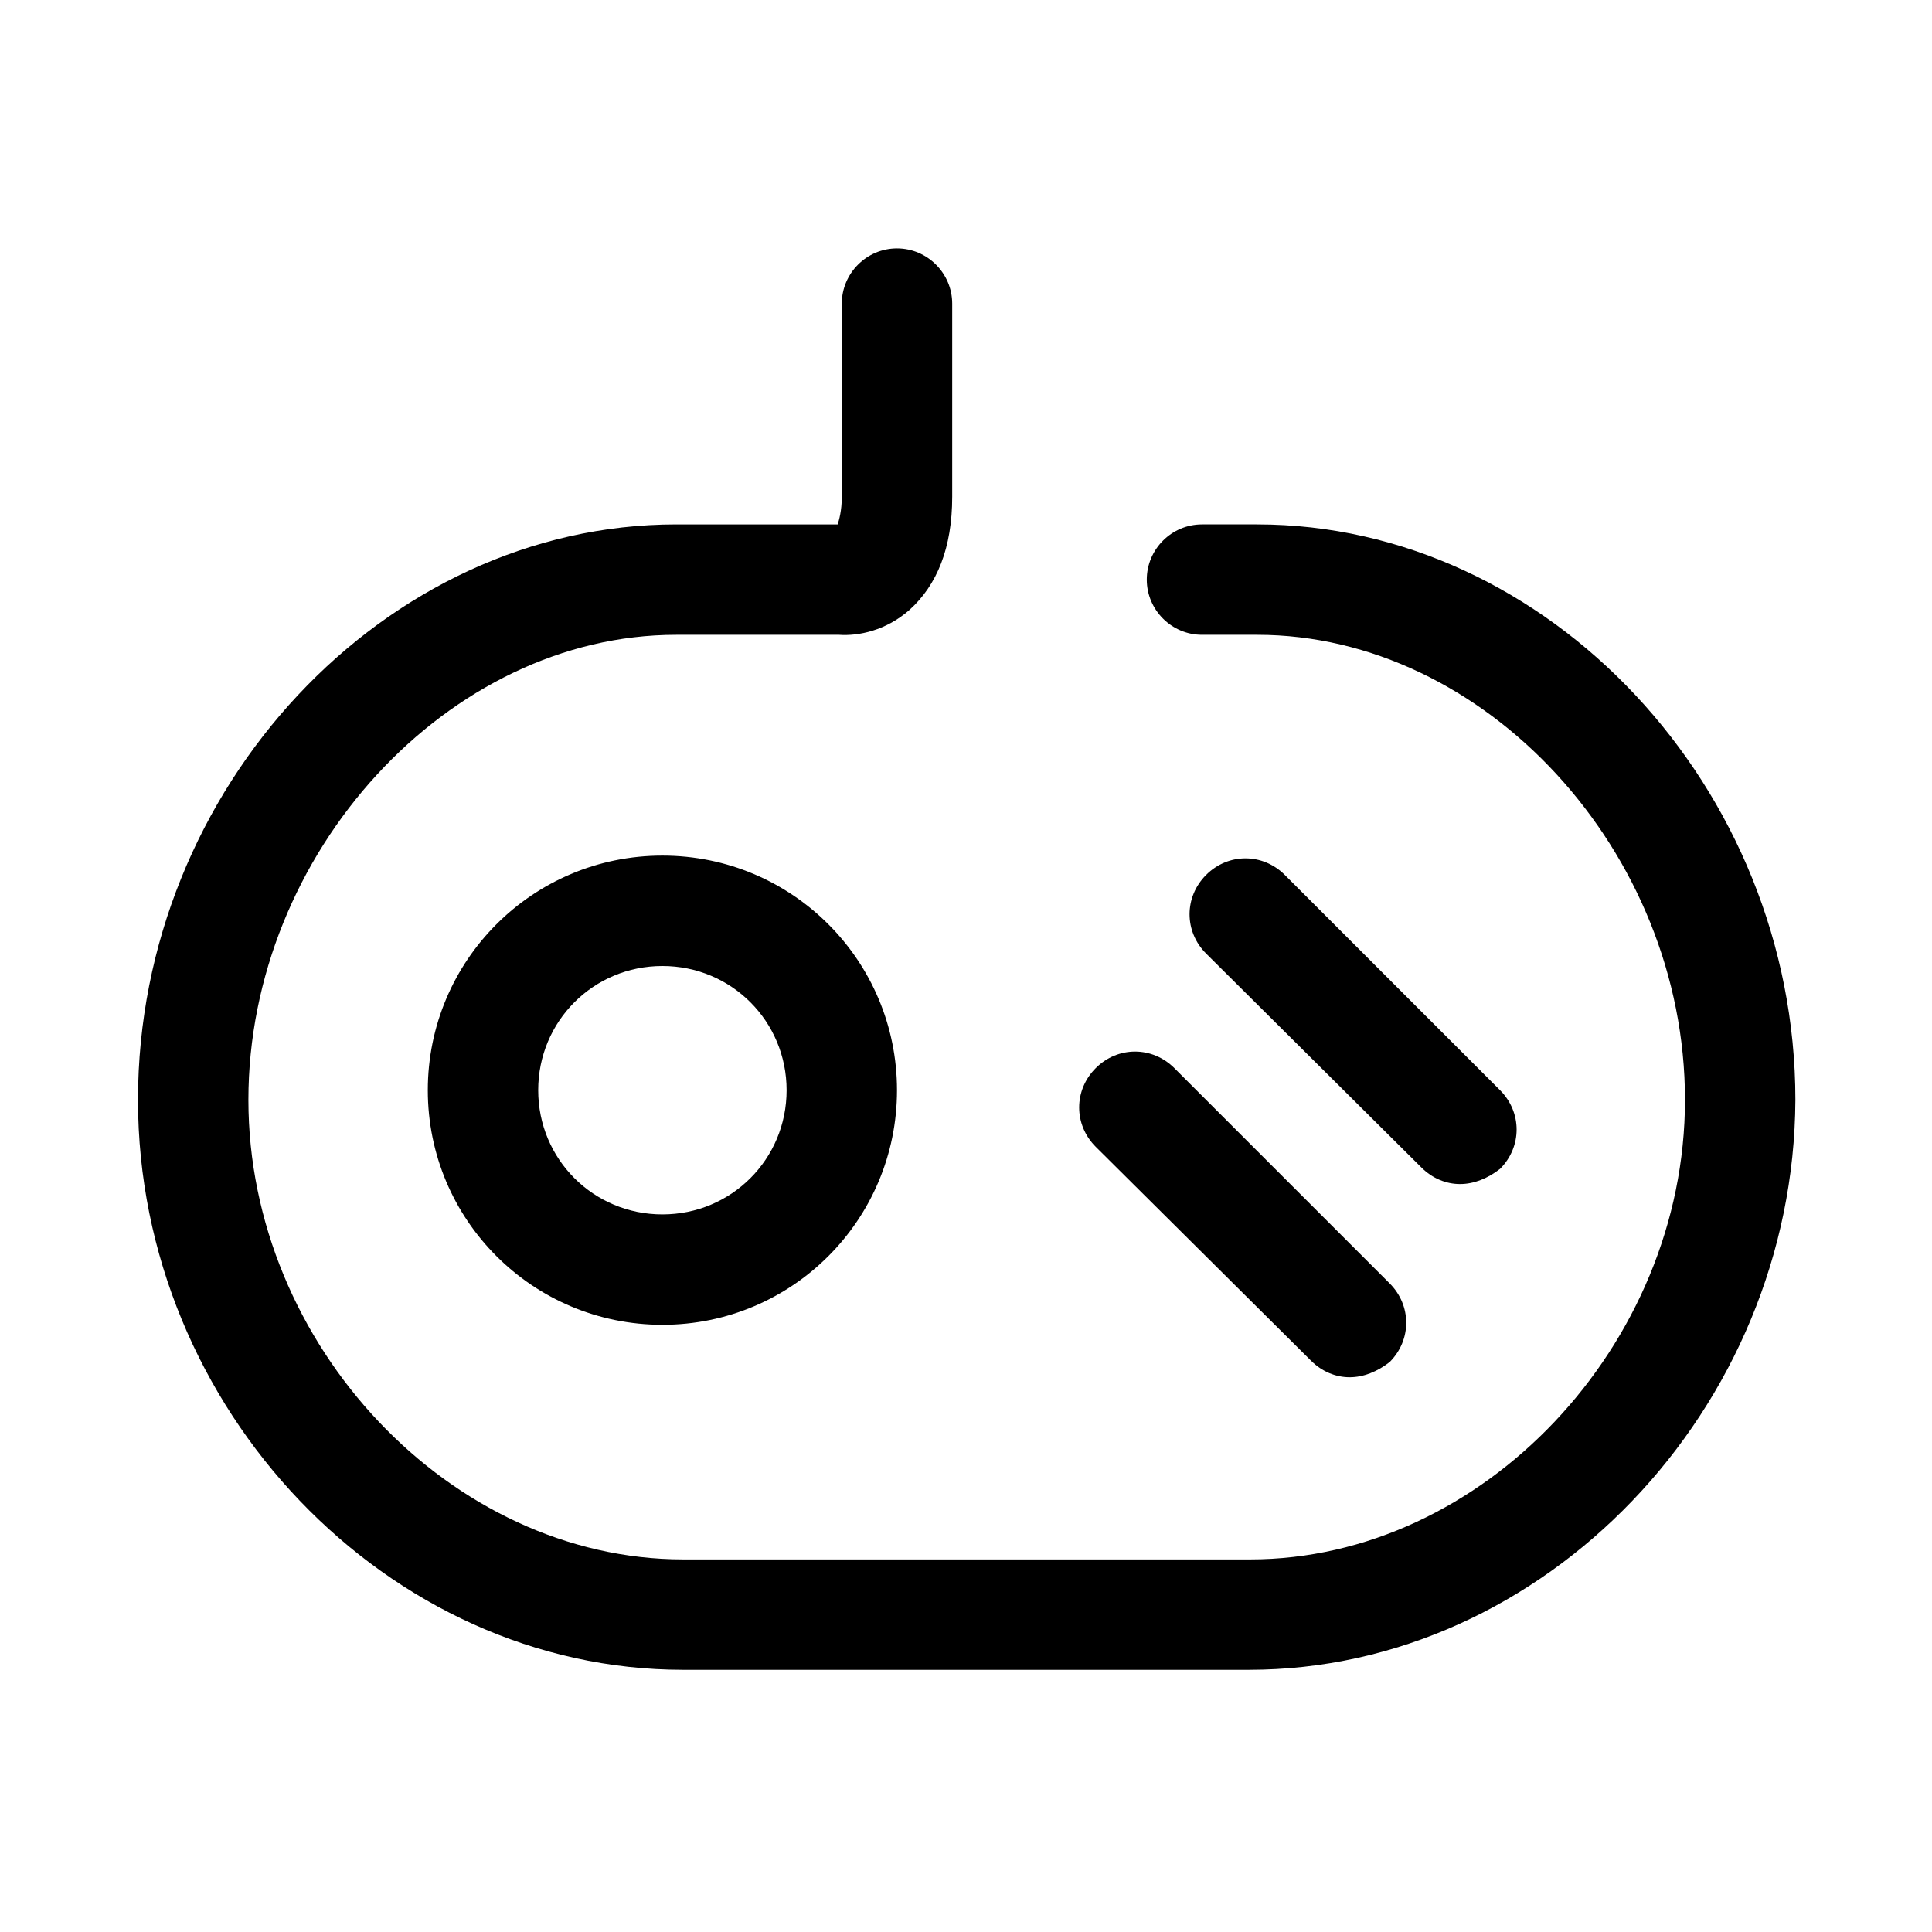
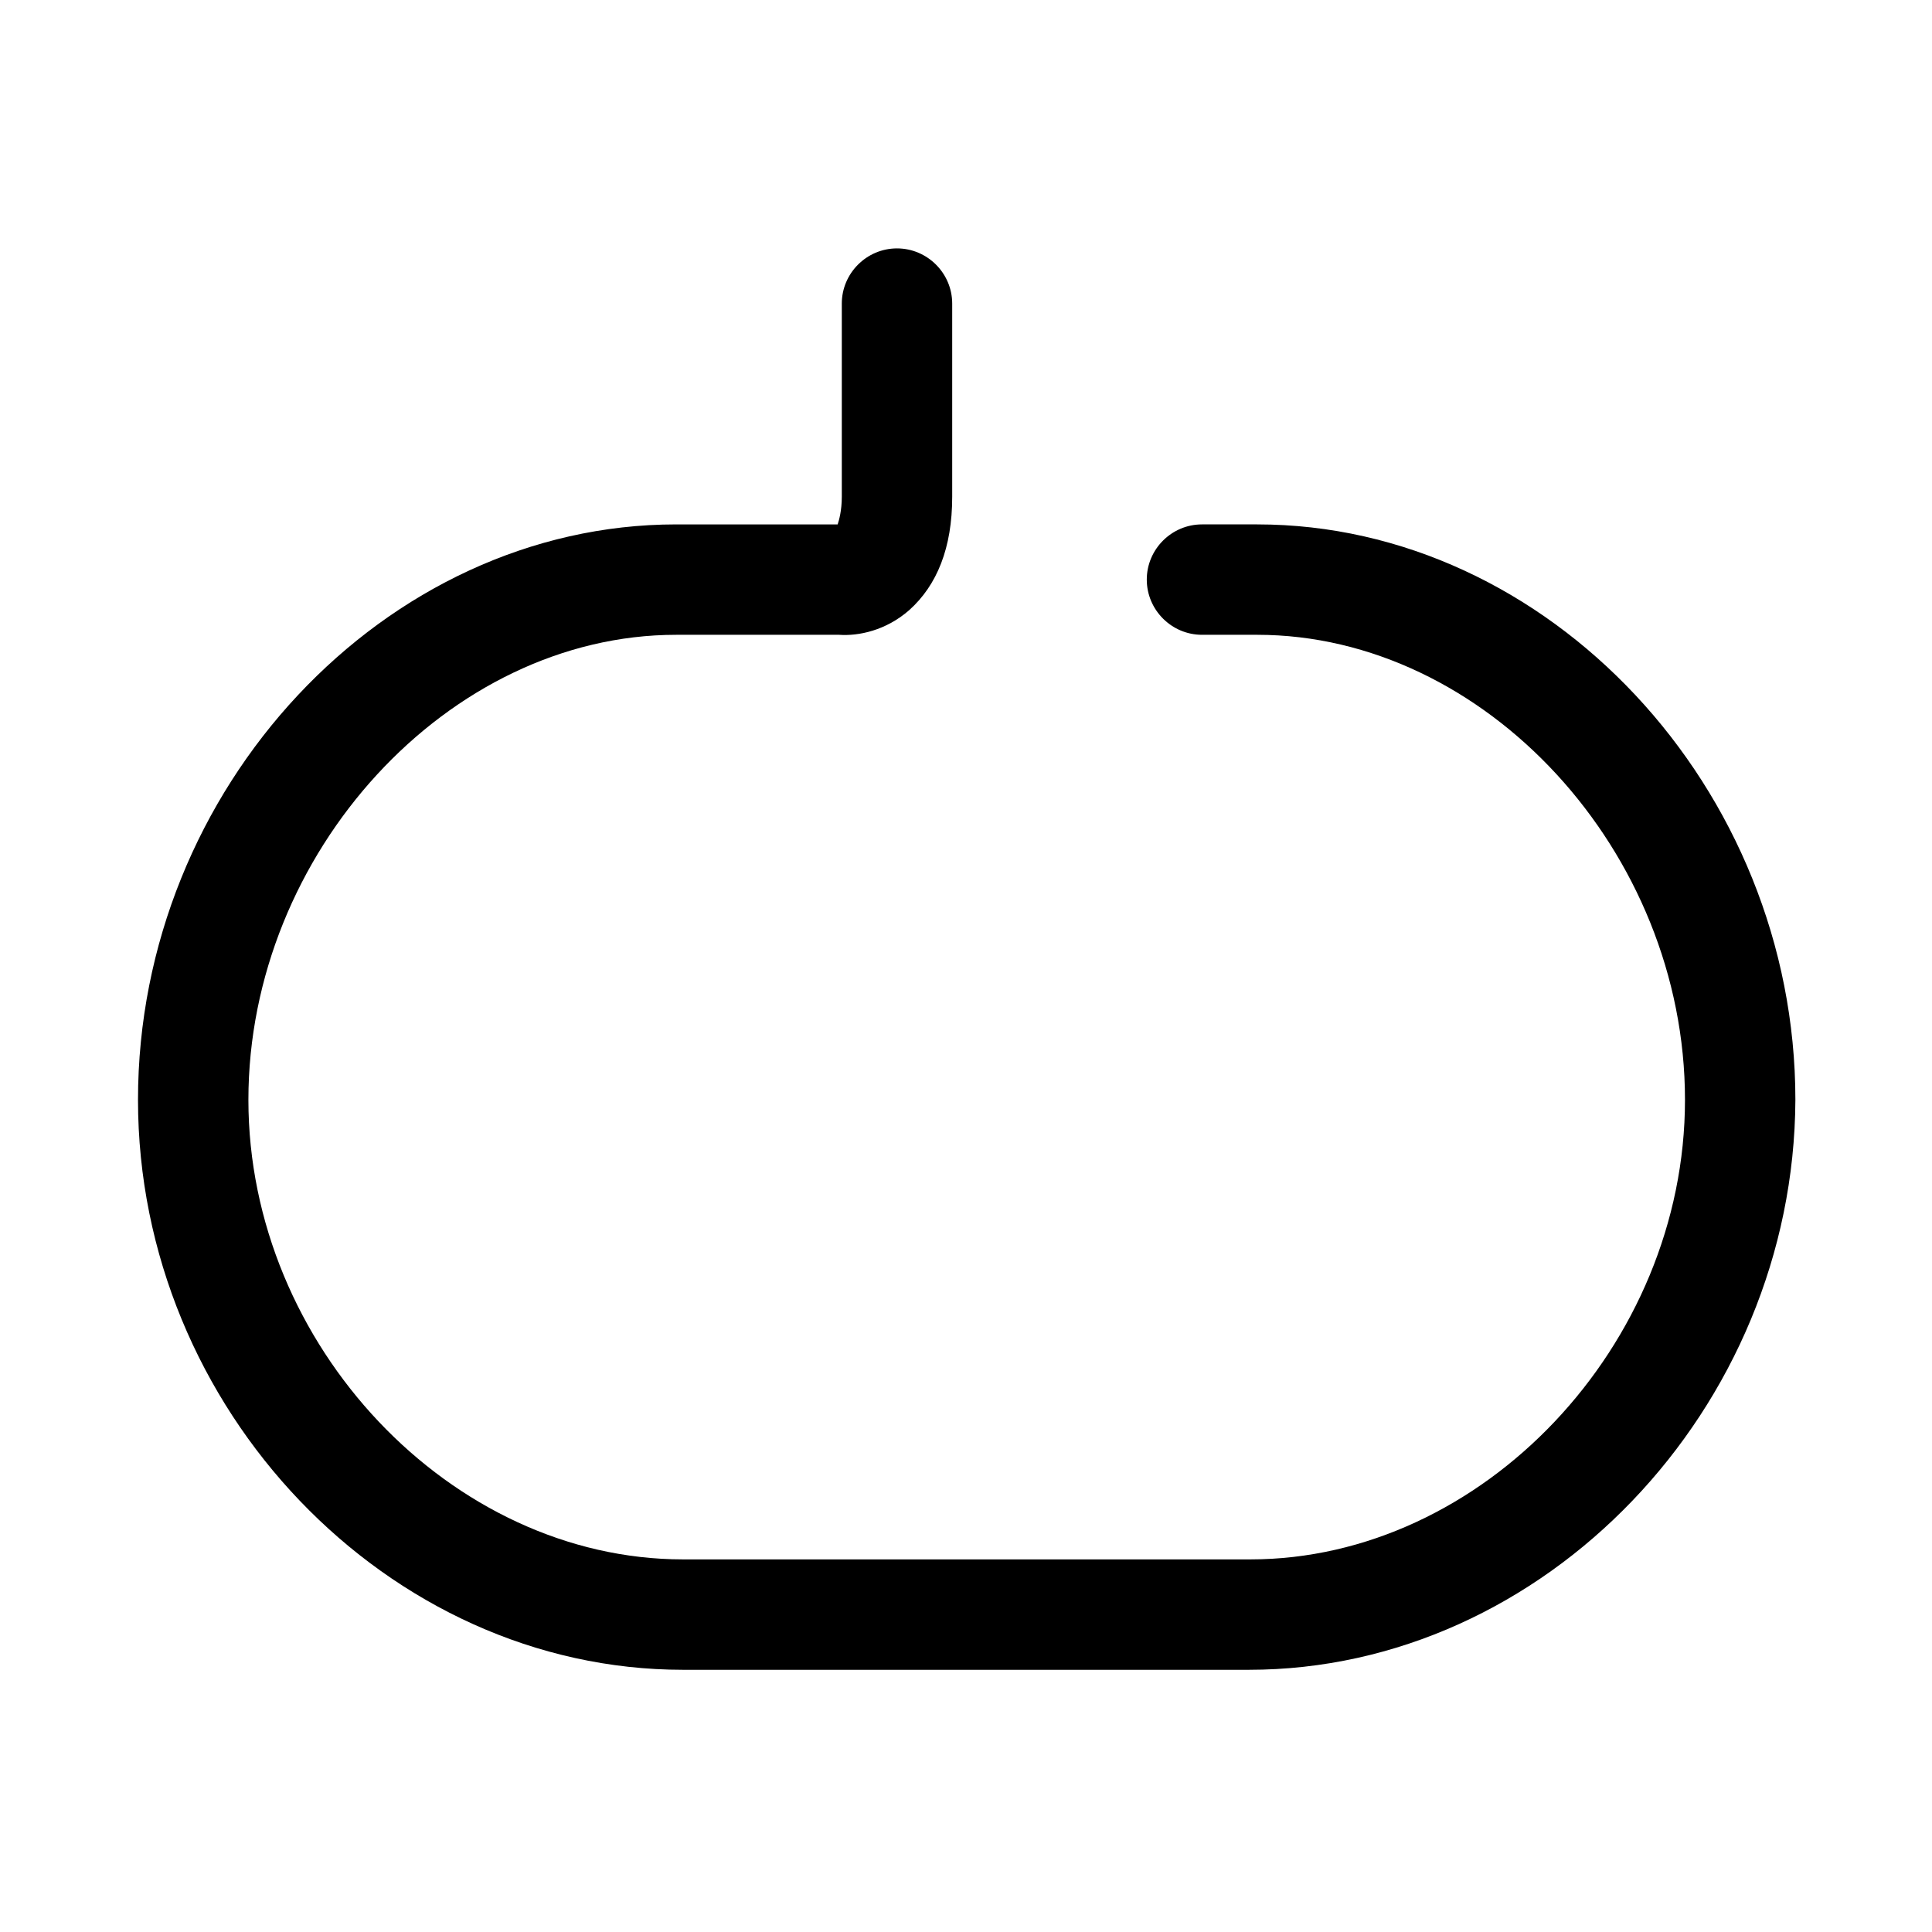
<svg xmlns="http://www.w3.org/2000/svg" class="icon" width="200px" height="200.00px" viewBox="0 0 1024 1024" version="1.1">
-   <path d="M715.337 729.966c-7.314 0-14.629-2.926-20.48-8.777L580.754 607.817c-11.703-11.703-11.703-29.989 0-41.691 11.703-11.703 29.989-11.703 41.691 0L736.549 680.229c11.703 11.703 11.703 29.989 0 41.691-6.583 5.12-13.897 8.046-21.211 8.046zM773.851 627.566c-7.314 0-14.629-2.926-20.48-8.777L639.269 505.417c-11.703-11.703-11.703-29.989 0-41.691 11.703-11.703 29.989-11.703 41.691 0L795.063 577.829c11.703 11.703 11.703 29.989 0 41.691-6.583 5.12-13.897 8.046-21.211 8.046zM351.086 702.171c-68.754 0-124.343-55.589-124.343-124.343s55.589-124.343 124.343-124.343 124.343 55.589 124.343 124.343-55.589 124.343-124.343 124.343z m0-190.171c-36.571 0-65.829 29.257-65.829 65.829s29.257 65.829 65.829 65.829 65.829-29.257 65.829-65.829-29.257-65.829-65.829-65.829z" />
  <path d="M661.943 885.029h-299.886C205.531 885.029 73.143 746.789 73.143 582.949 73.143 417.646 204.069 277.943 358.4 277.943h85.577c0.731-2.194 2.194-7.314 2.194-14.629V160.914c0-16.091 13.166-29.257 29.257-29.257s29.257 13.166 29.257 29.257v102.4c0 27.063-8.046 46.811-22.674 59.977-12.434 10.971-27.063 13.897-37.303 13.166H358.4c-120.686 0-226.743 115.566-226.743 246.491C131.657 713.143 239.177 826.514 362.057 826.514h300.617c122.88 0 230.4-113.371 230.4-243.566 0-131.657-106.057-246.491-226.743-246.491h-29.257c-16.091 0-29.257-13.166-29.257-29.257s13.166-29.257 29.257-29.257h29.257c154.331 0 285.257 139.703 285.257 305.006-0.731 163.84-133.12 302.08-289.646 302.08zM449.097 277.943h0z" />
</svg>